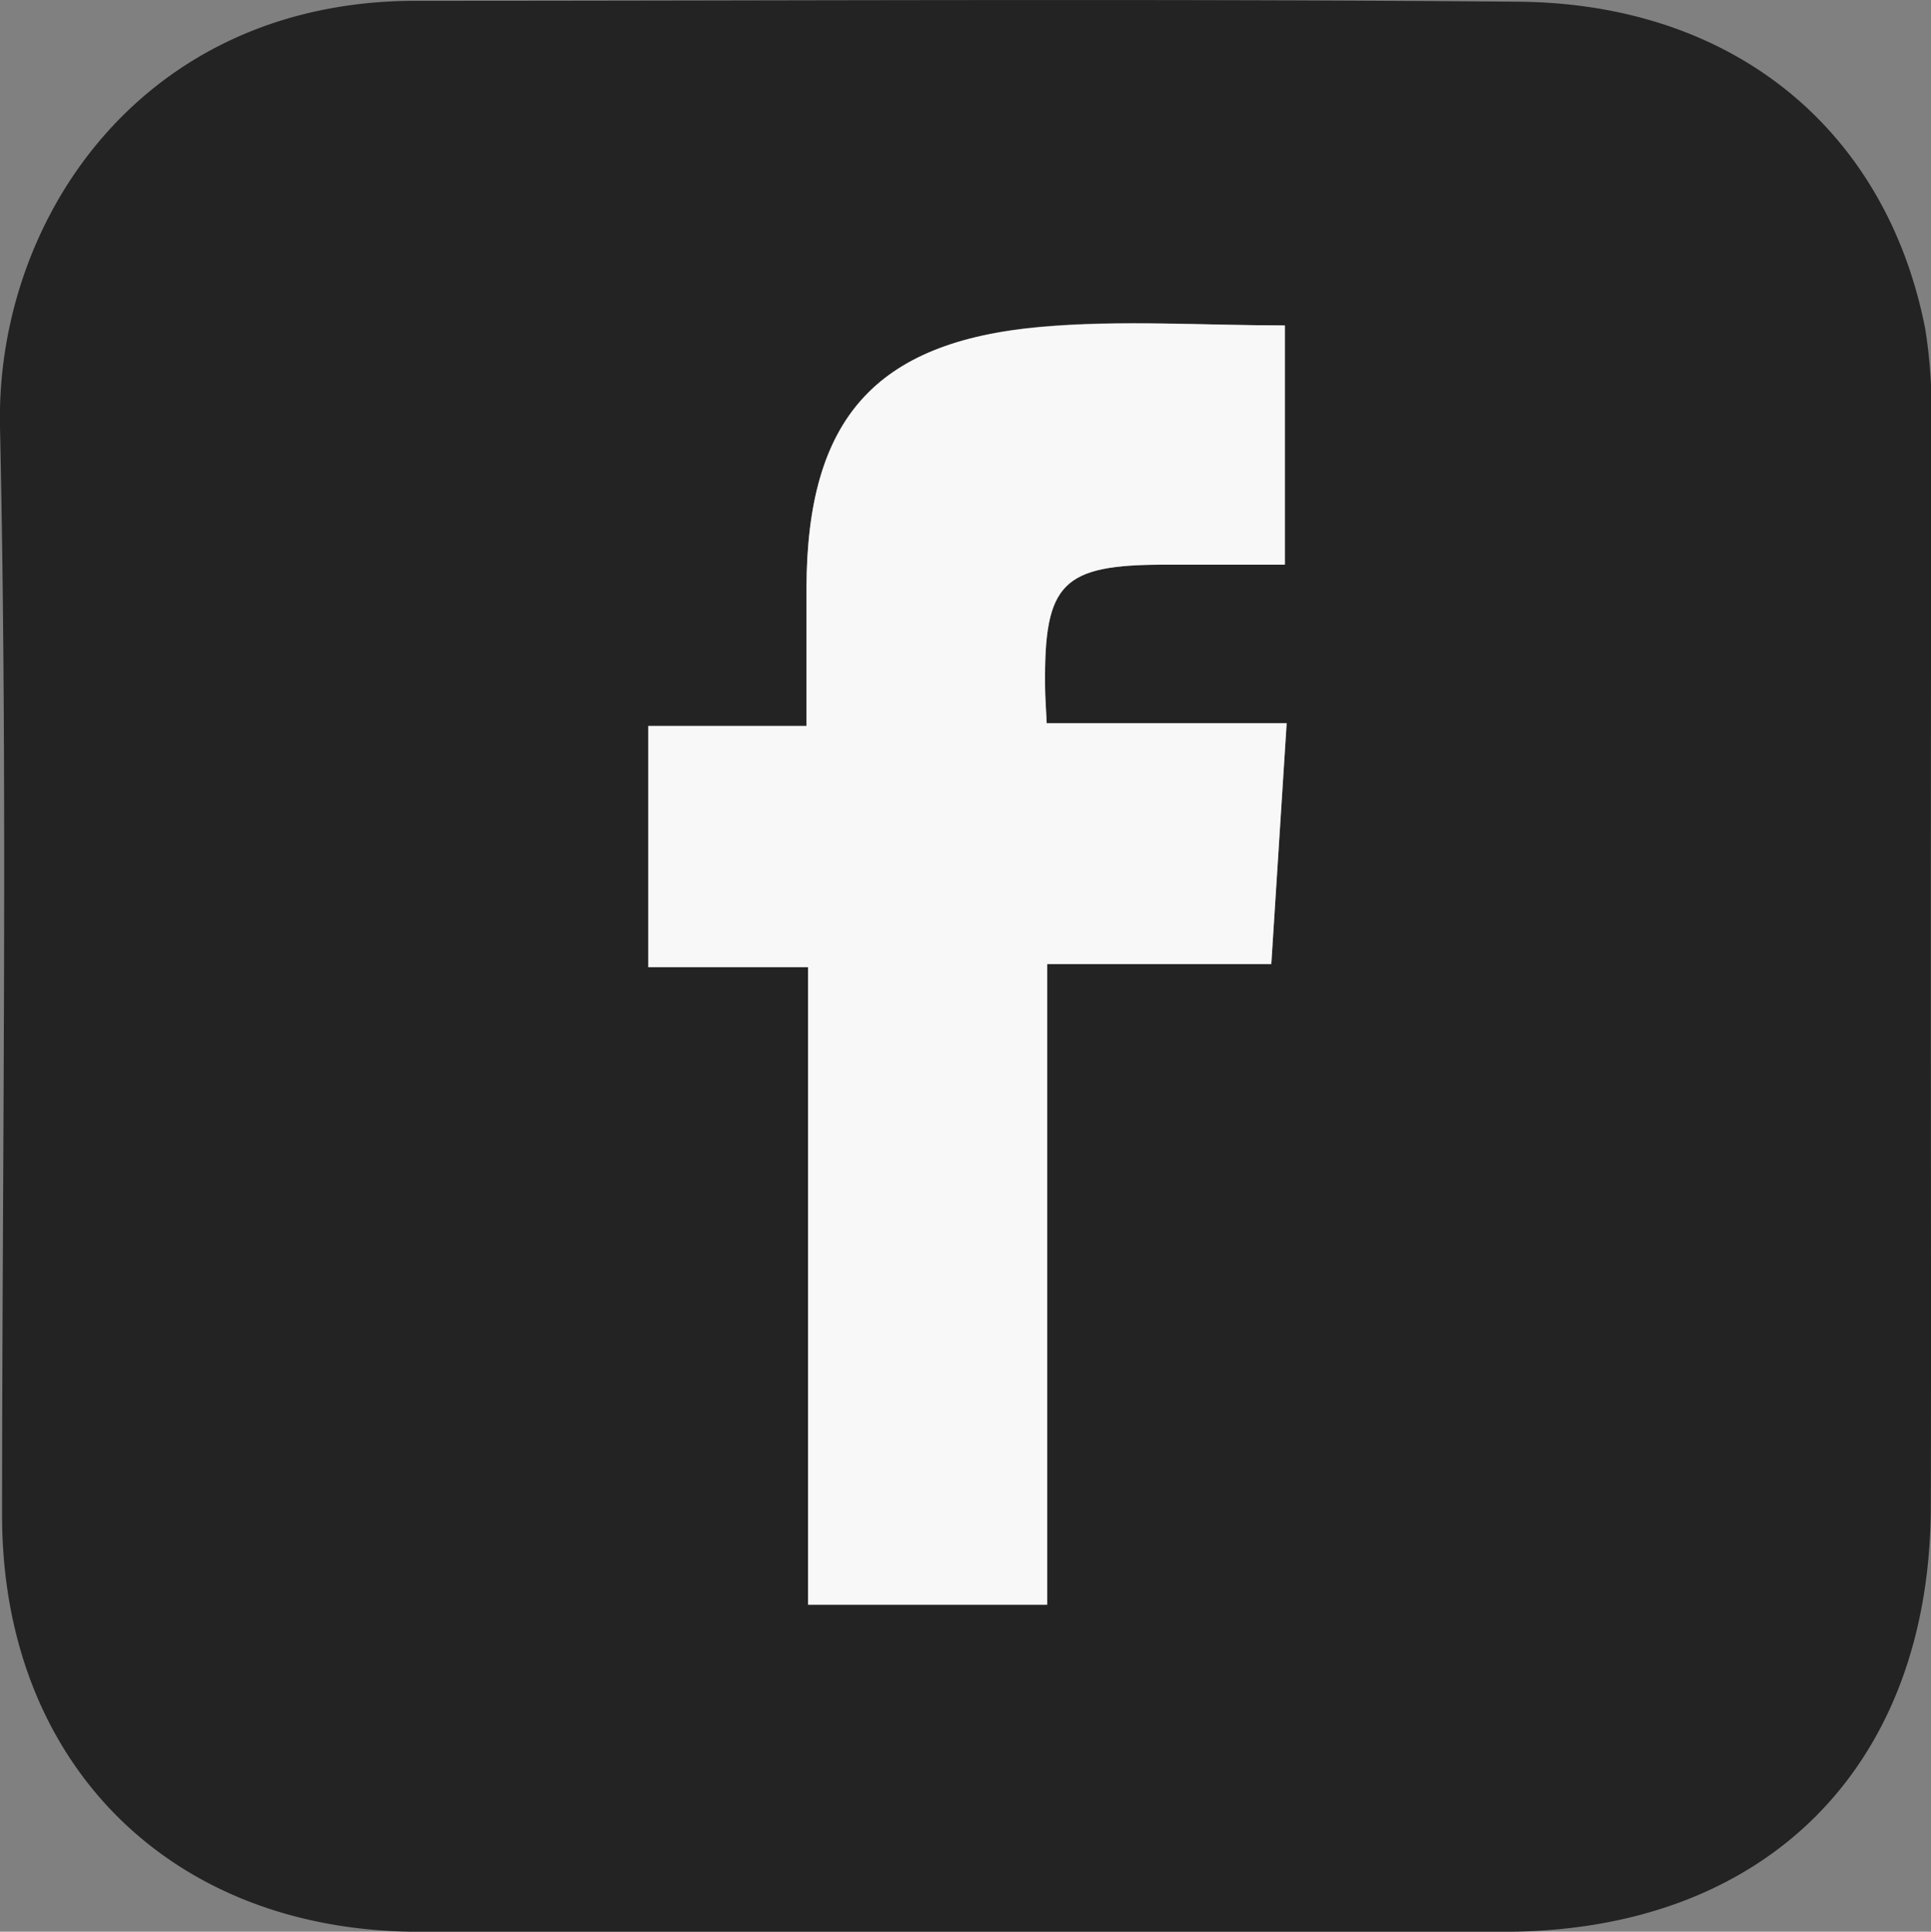
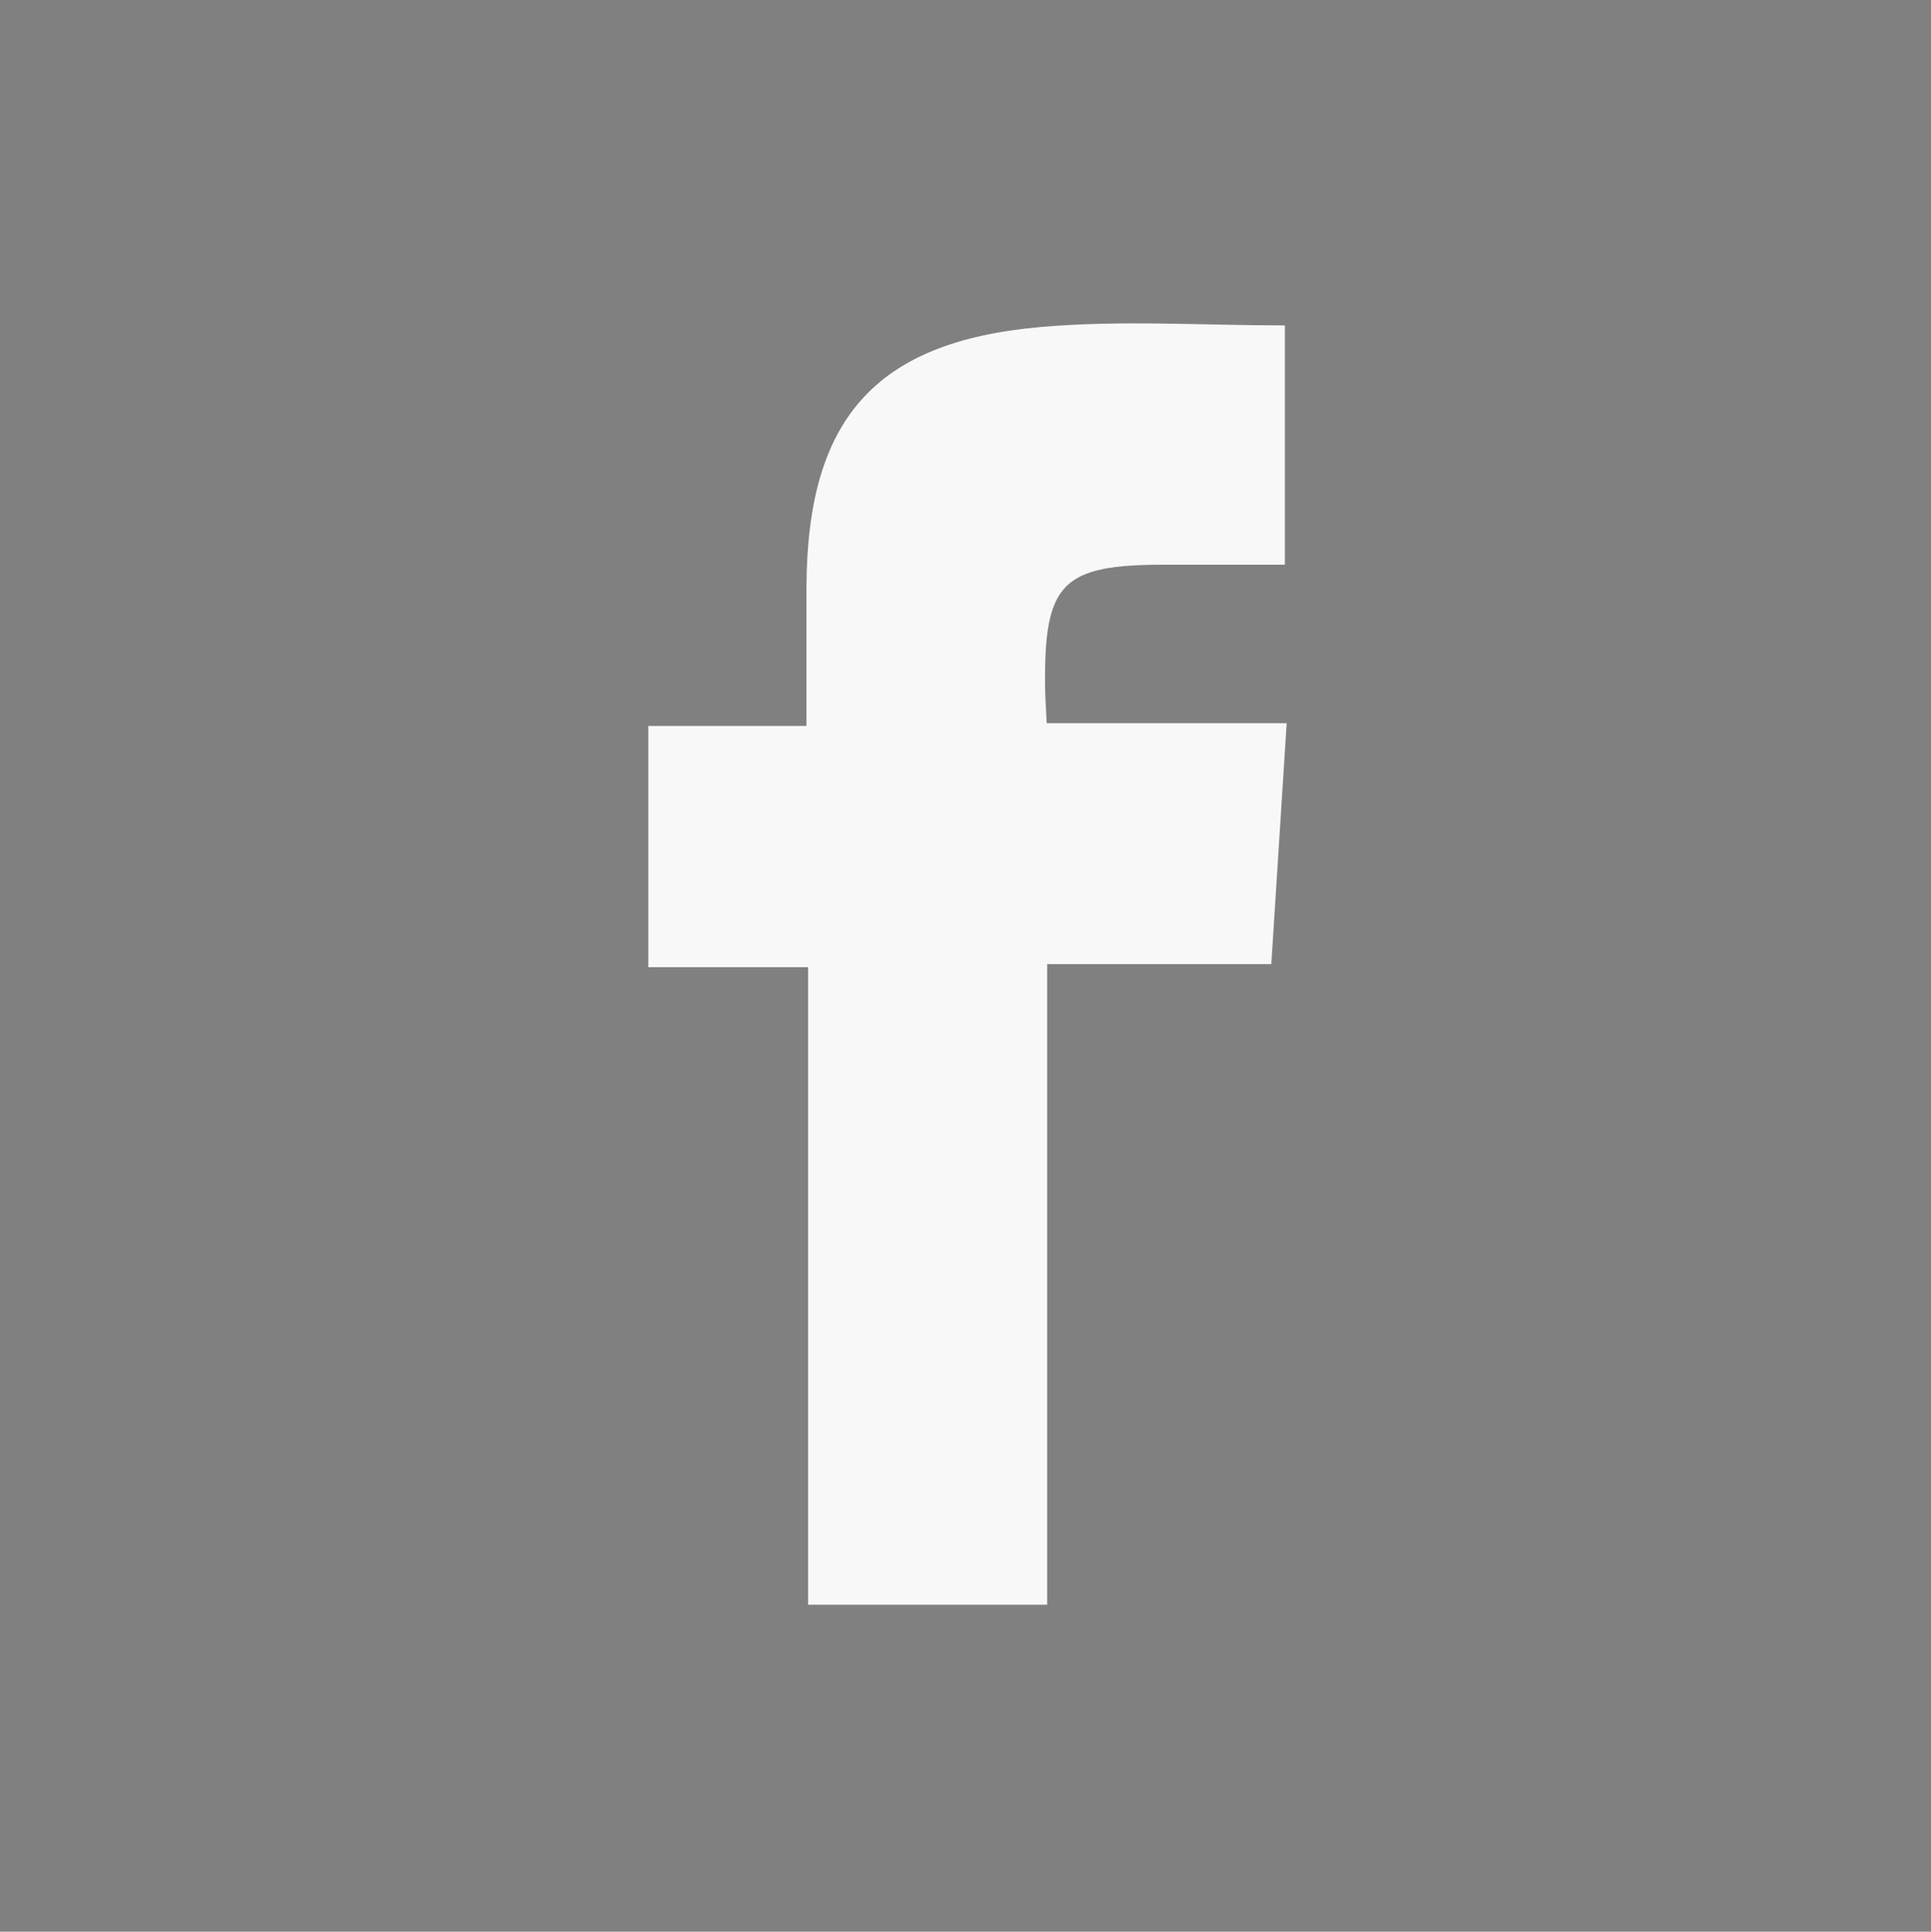
<svg xmlns="http://www.w3.org/2000/svg" viewBox="0 0 213.65 213.7">
  <rect x="0" y="0" width="213.65" height="213.7" fill="#808080" stroke="none" />
  <defs>
    <style>.cls-1{fill:#232323;}.cls-2{fill:#f8f8f8;}</style>
  </defs>
  <g id="Capa_2" data-name="Capa 2">
    <g id="Capa_1-2" data-name="Capa 1">
-       <path class="cls-1" d="M213.63,107.23c0,19.83.05,39.65,0,59.48-.09,28.83-18.34,47-47.25,47q-60,0-120,0c-27.5,0-46.14-18.63-46.15-46.05C.24,127.49.88,87.32,0,47.19-.48,24.46,15.57.1,46,.09c40.65,0,81.31-.25,122,.1,23.78.2,40.66,14.13,45,36.12a55.09,55.09,0,0,1,.68,10.44C213.66,66.91,213.63,87.07,213.63,107.23ZM142.16,36c-9.18,0-18.18-.65-27,.14C96.74,37.81,89.32,46.44,89.24,64.93c0,4.94,0,9.89,0,15.38H71.73V107H89.41v70.53h26.45V106.66h24.8c.57-8.92,1.11-17.44,1.7-26.65H115.81c-.08-1.8-.17-3-.18-4.11-.12-11.38,1.89-13.41,13.23-13.43h13.3Z" />
      <path class="cls-2" d="M142.16,36V62.47h-13.3c-11.34,0-13.35,2-13.23,13.43,0,1.16.1,2.31.18,4.11h26.55c-.59,9.21-1.13,17.73-1.7,26.65h-24.8v70.87H89.41V107H71.73V80.31h17.5c0-5.49,0-10.44,0-15.38.08-18.49,7.5-27.12,25.87-28.75C124,35.39,133,36,142.16,36Z" />
    </g>
  </g>
</svg>